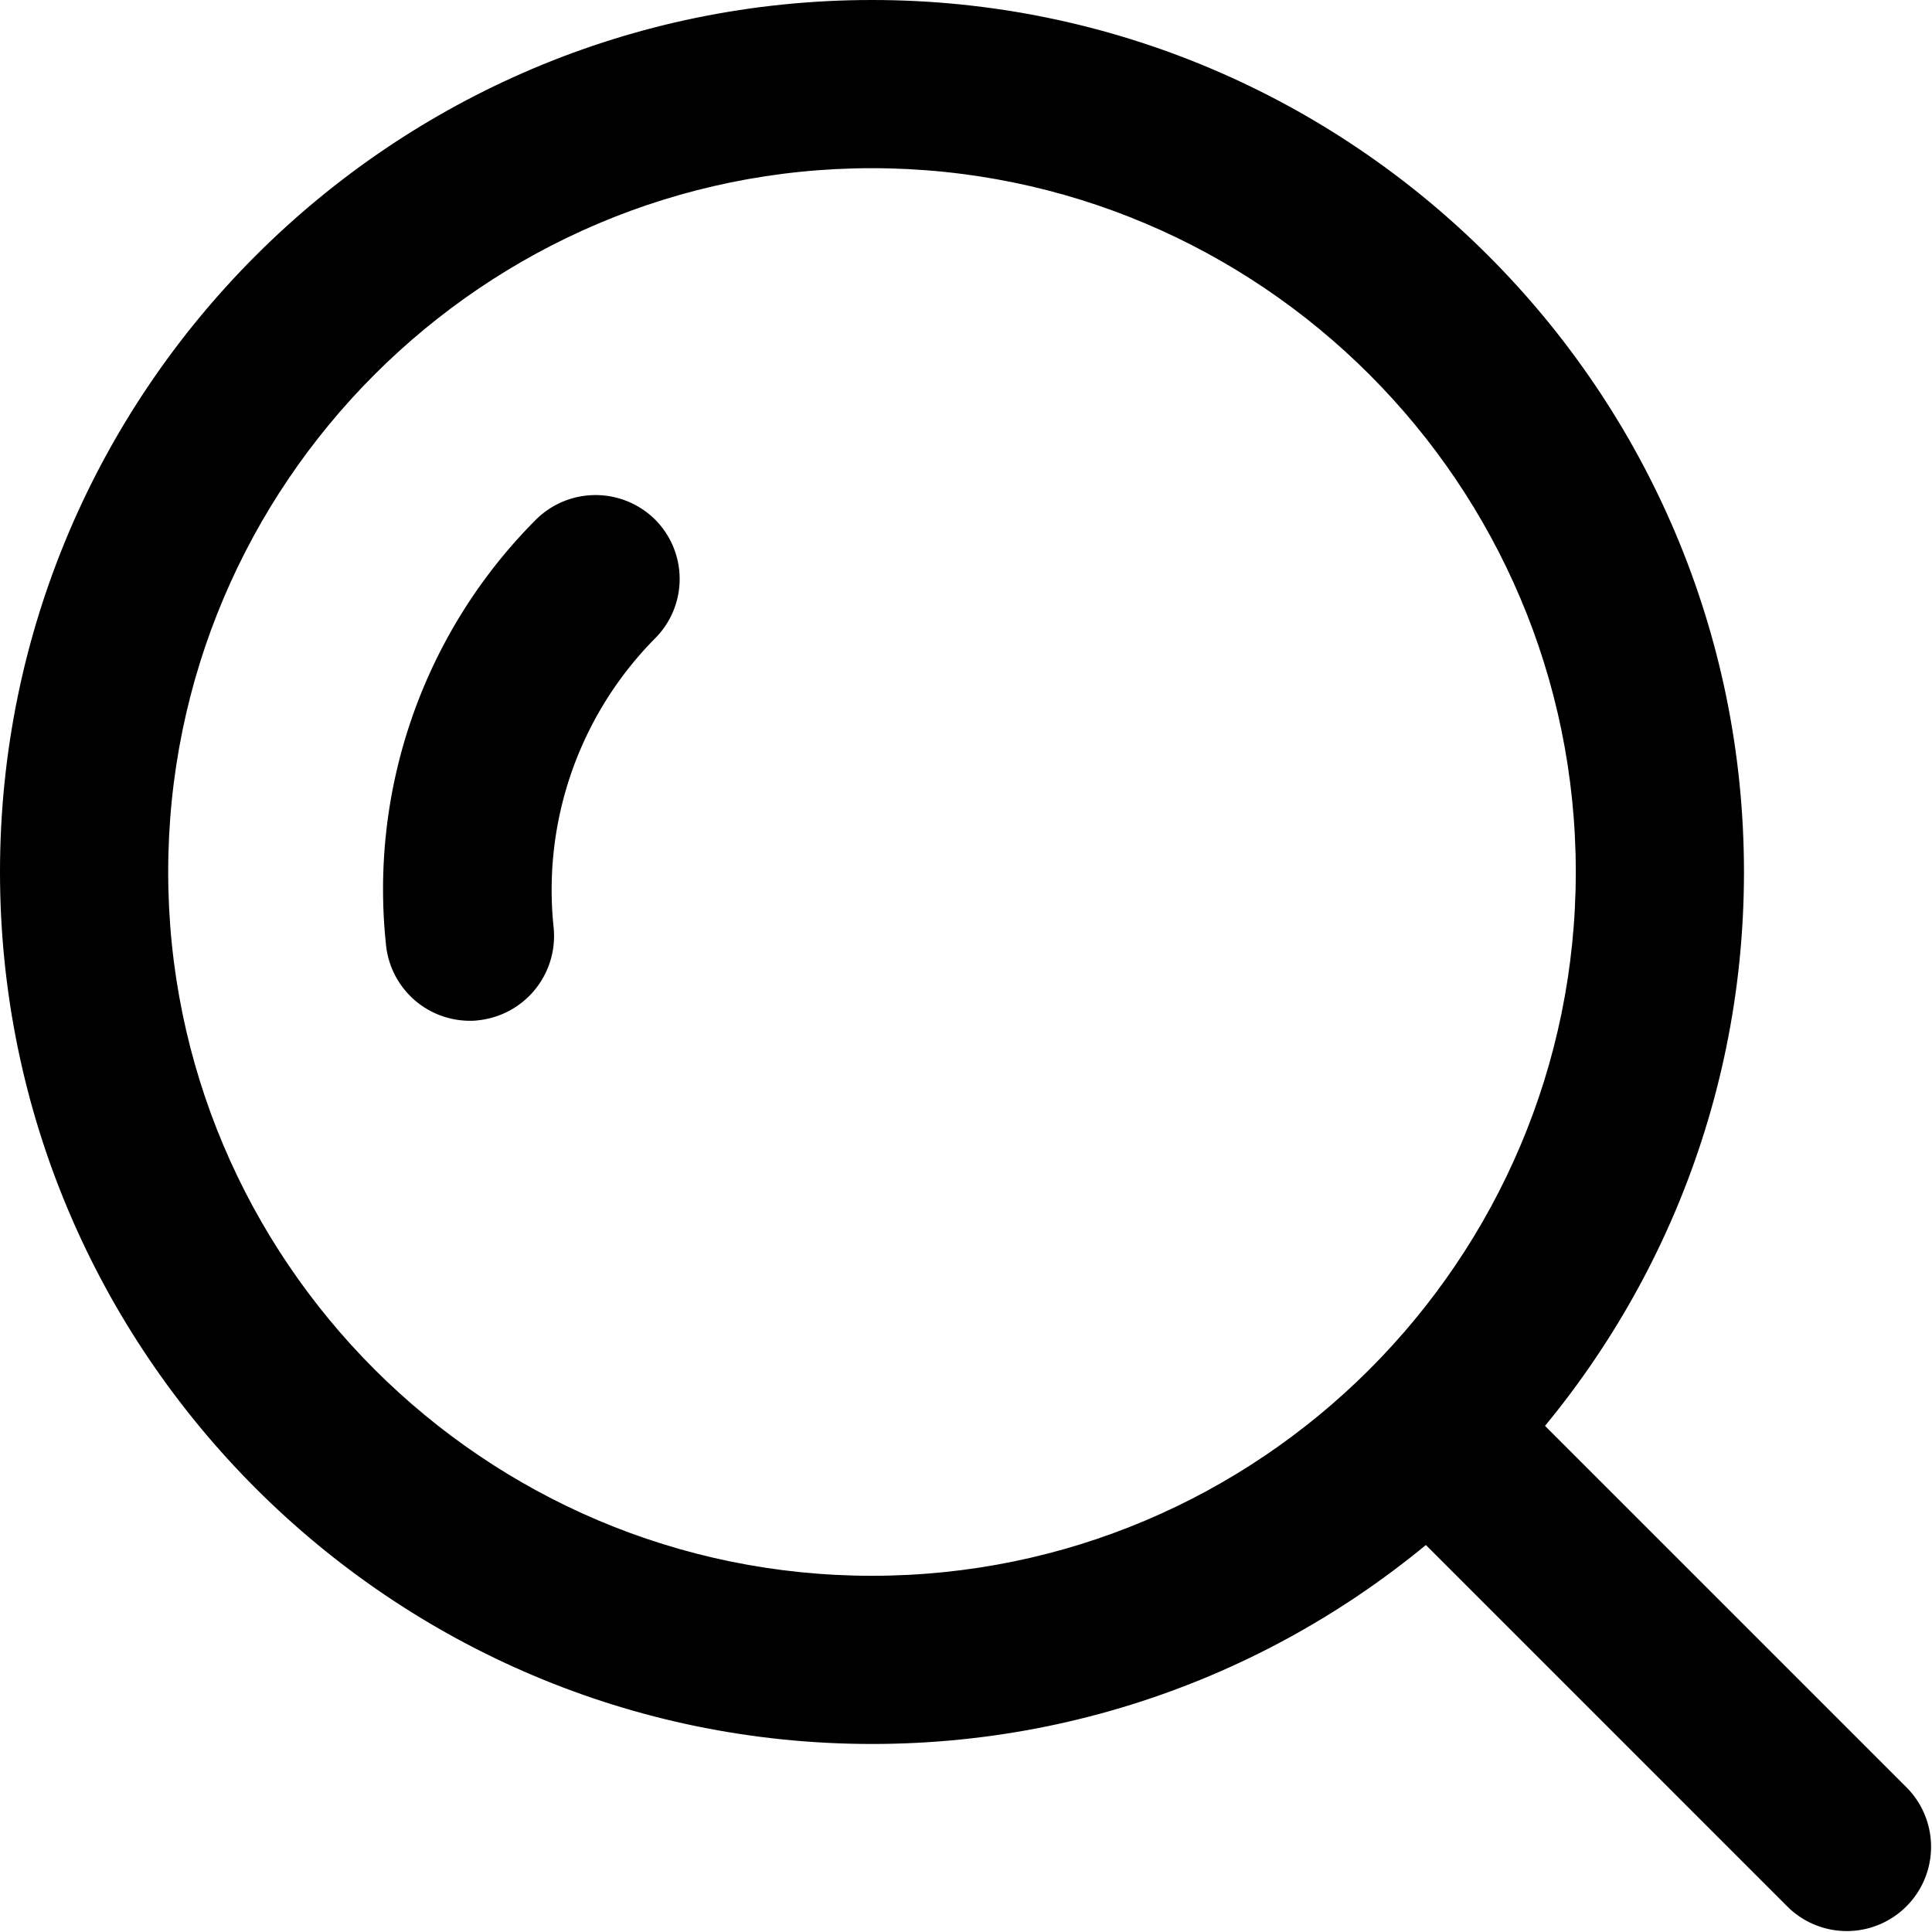
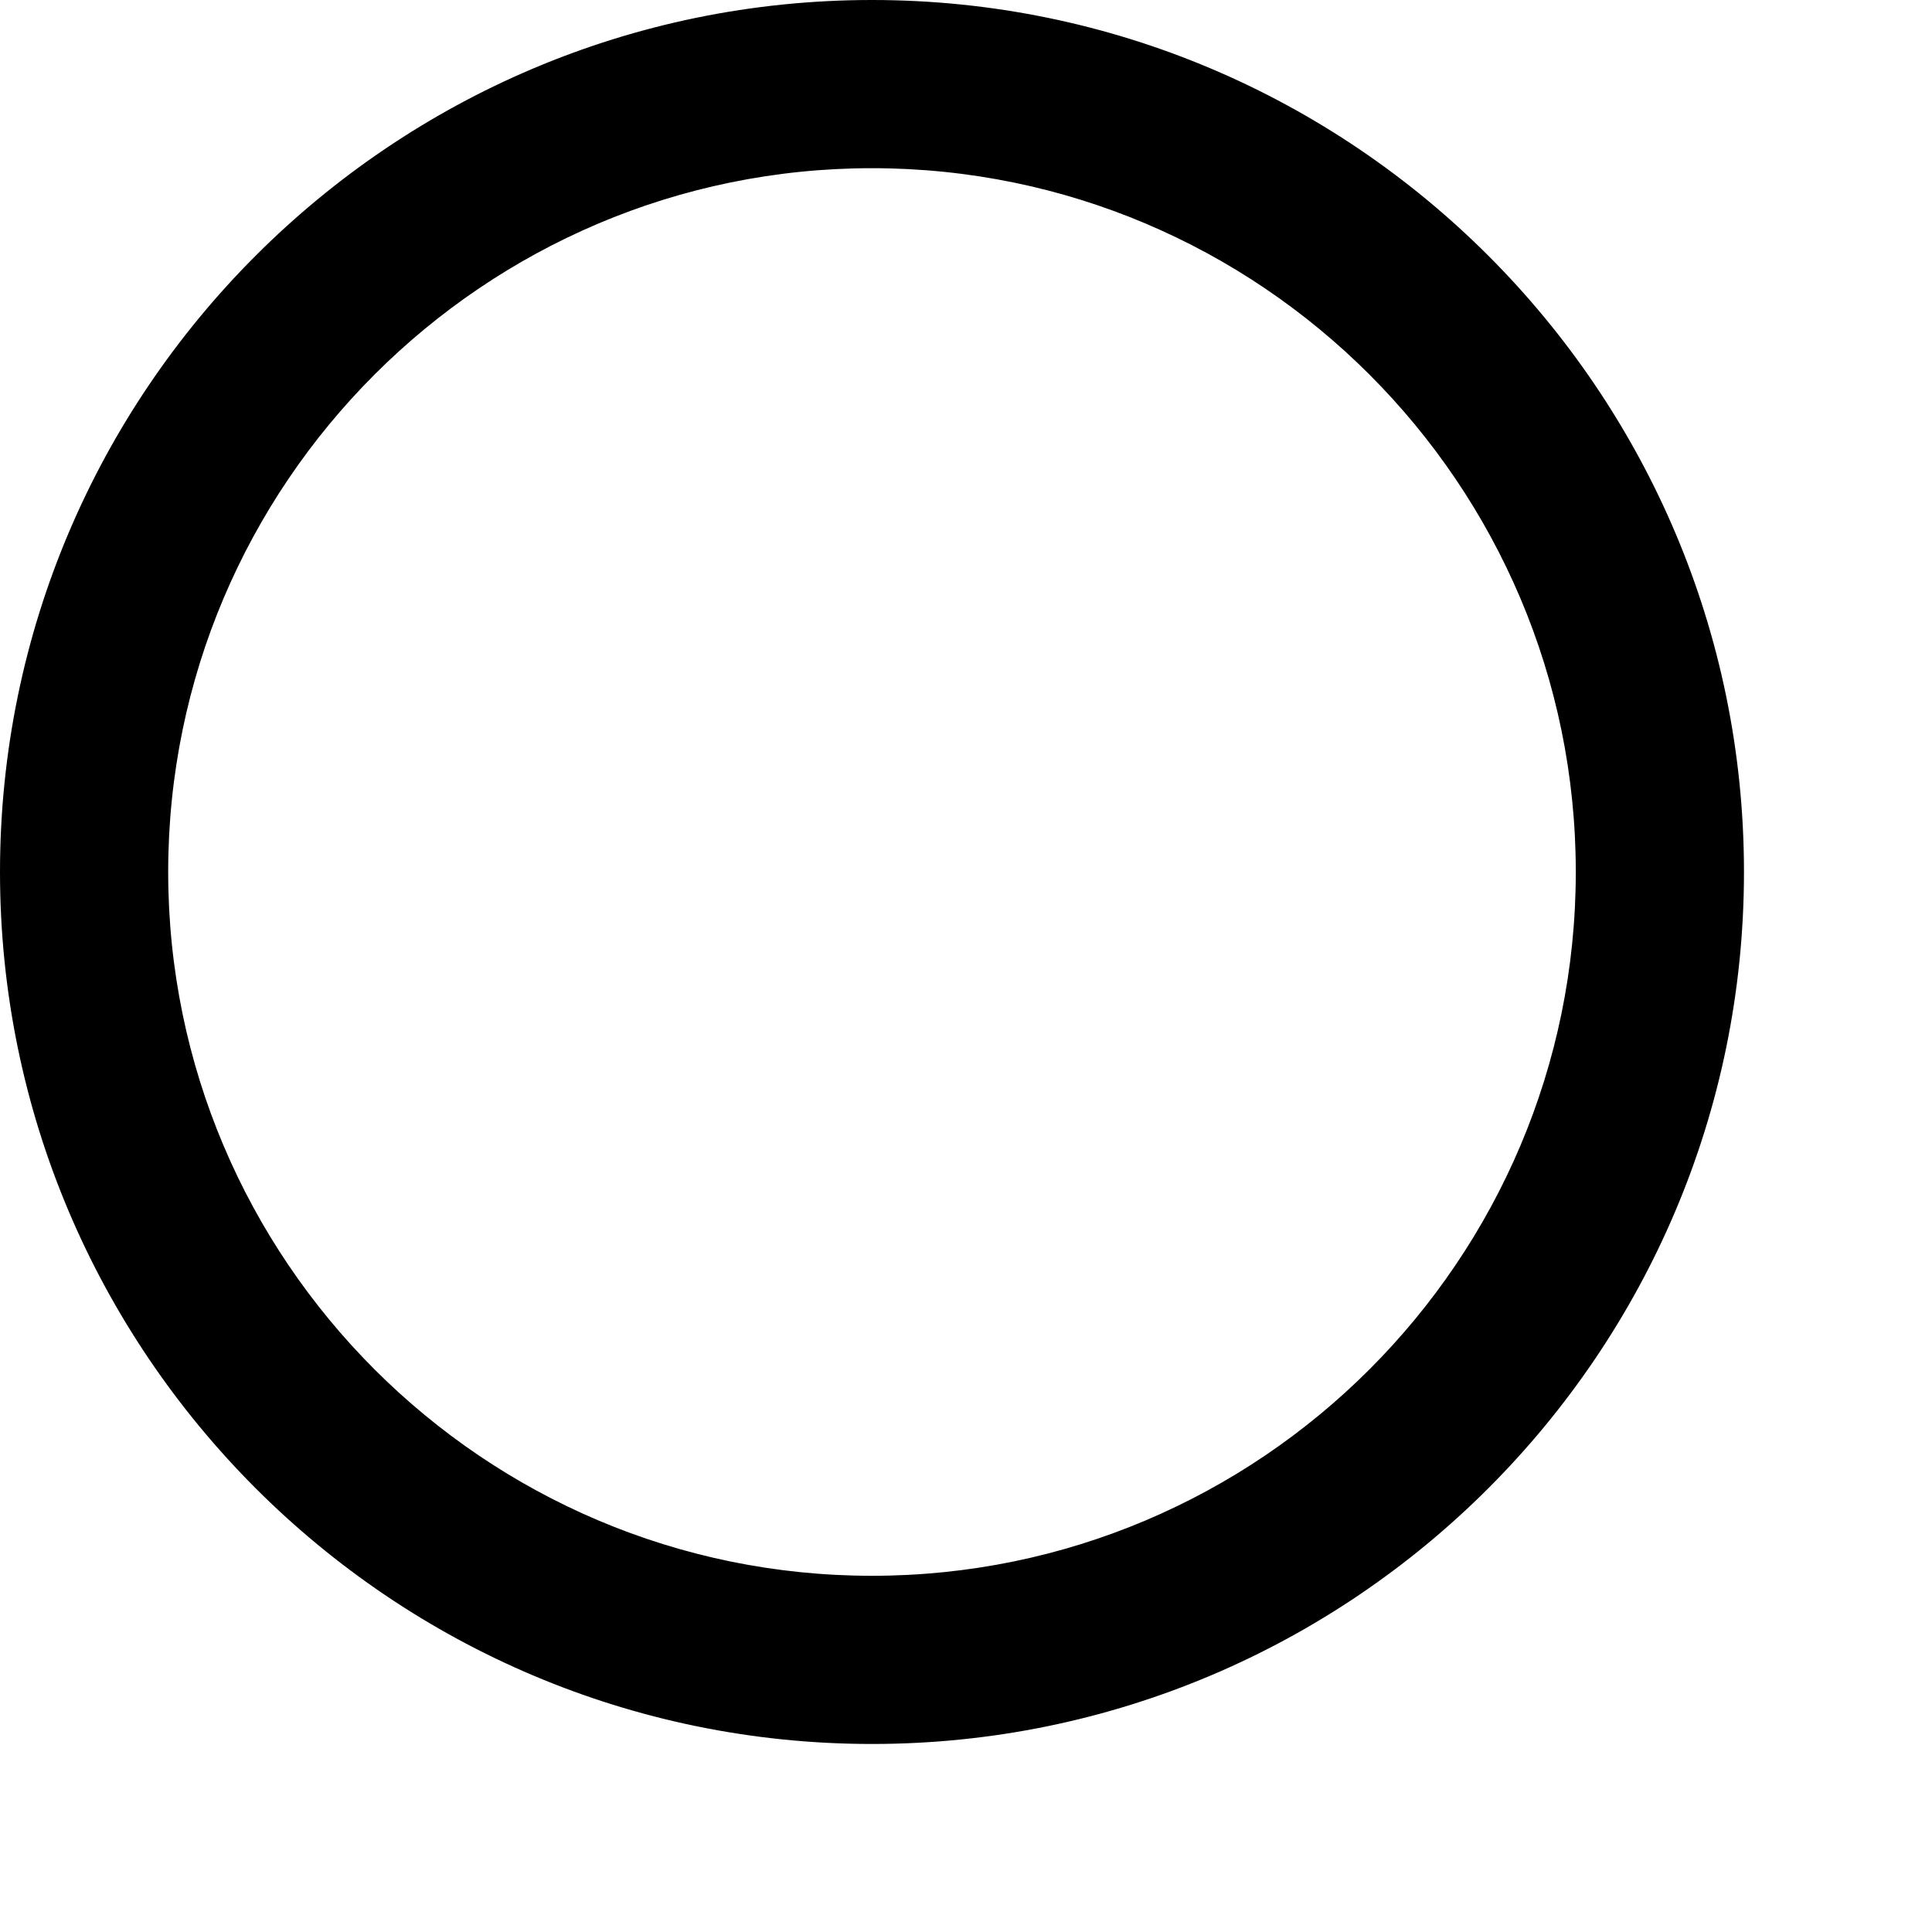
<svg xmlns="http://www.w3.org/2000/svg" viewBox="0 0 448 448">
  <defs>
    <style>.cls-1{stroke:#000;stroke-miterlimit:10;stroke-width:4px;}</style>
  </defs>
  <g id="Слой_2" data-name="Слой 2">
    <g id="_02_icon_3" data-name="02_icon_3">
-       <path class="cls-1" d="M150.5,121.9a17.62,17.62,0,0,0-24.8,0,119.32,119.32,0,0,0-34.2,97,17.55,17.55,0,0,0,17.4,15.8,10.87,10.87,0,0,0,1.8-.1,17.65,17.65,0,0,0,15.7-19.2,84.9,84.9,0,0,1,24.1-68.8A17.5,17.5,0,0,0,150.5,121.9Z" />
      <path class="cls-1" d="M202.2,2C91.8,2,2,91.8,2,202.2S91.8,402.4,202.2,402.4s200.2-89.8,200.2-200.2S312.6,2,202.2,2Zm0,365.4C111.1,367.4,37,293.3,37,202.2S111.1,37,202.2,37s165.2,74.1,165.2,165.2S293.3,367.4,202.2,367.4Z" />
-       <path class="cls-1" d="M440.9,416.1l-97.3-97.3a17.54,17.54,0,0,0-24.8,24.8l97.3,97.3a17.54,17.54,0,0,0,24.8-24.8Z" />
    </g>
  </g>
</svg>